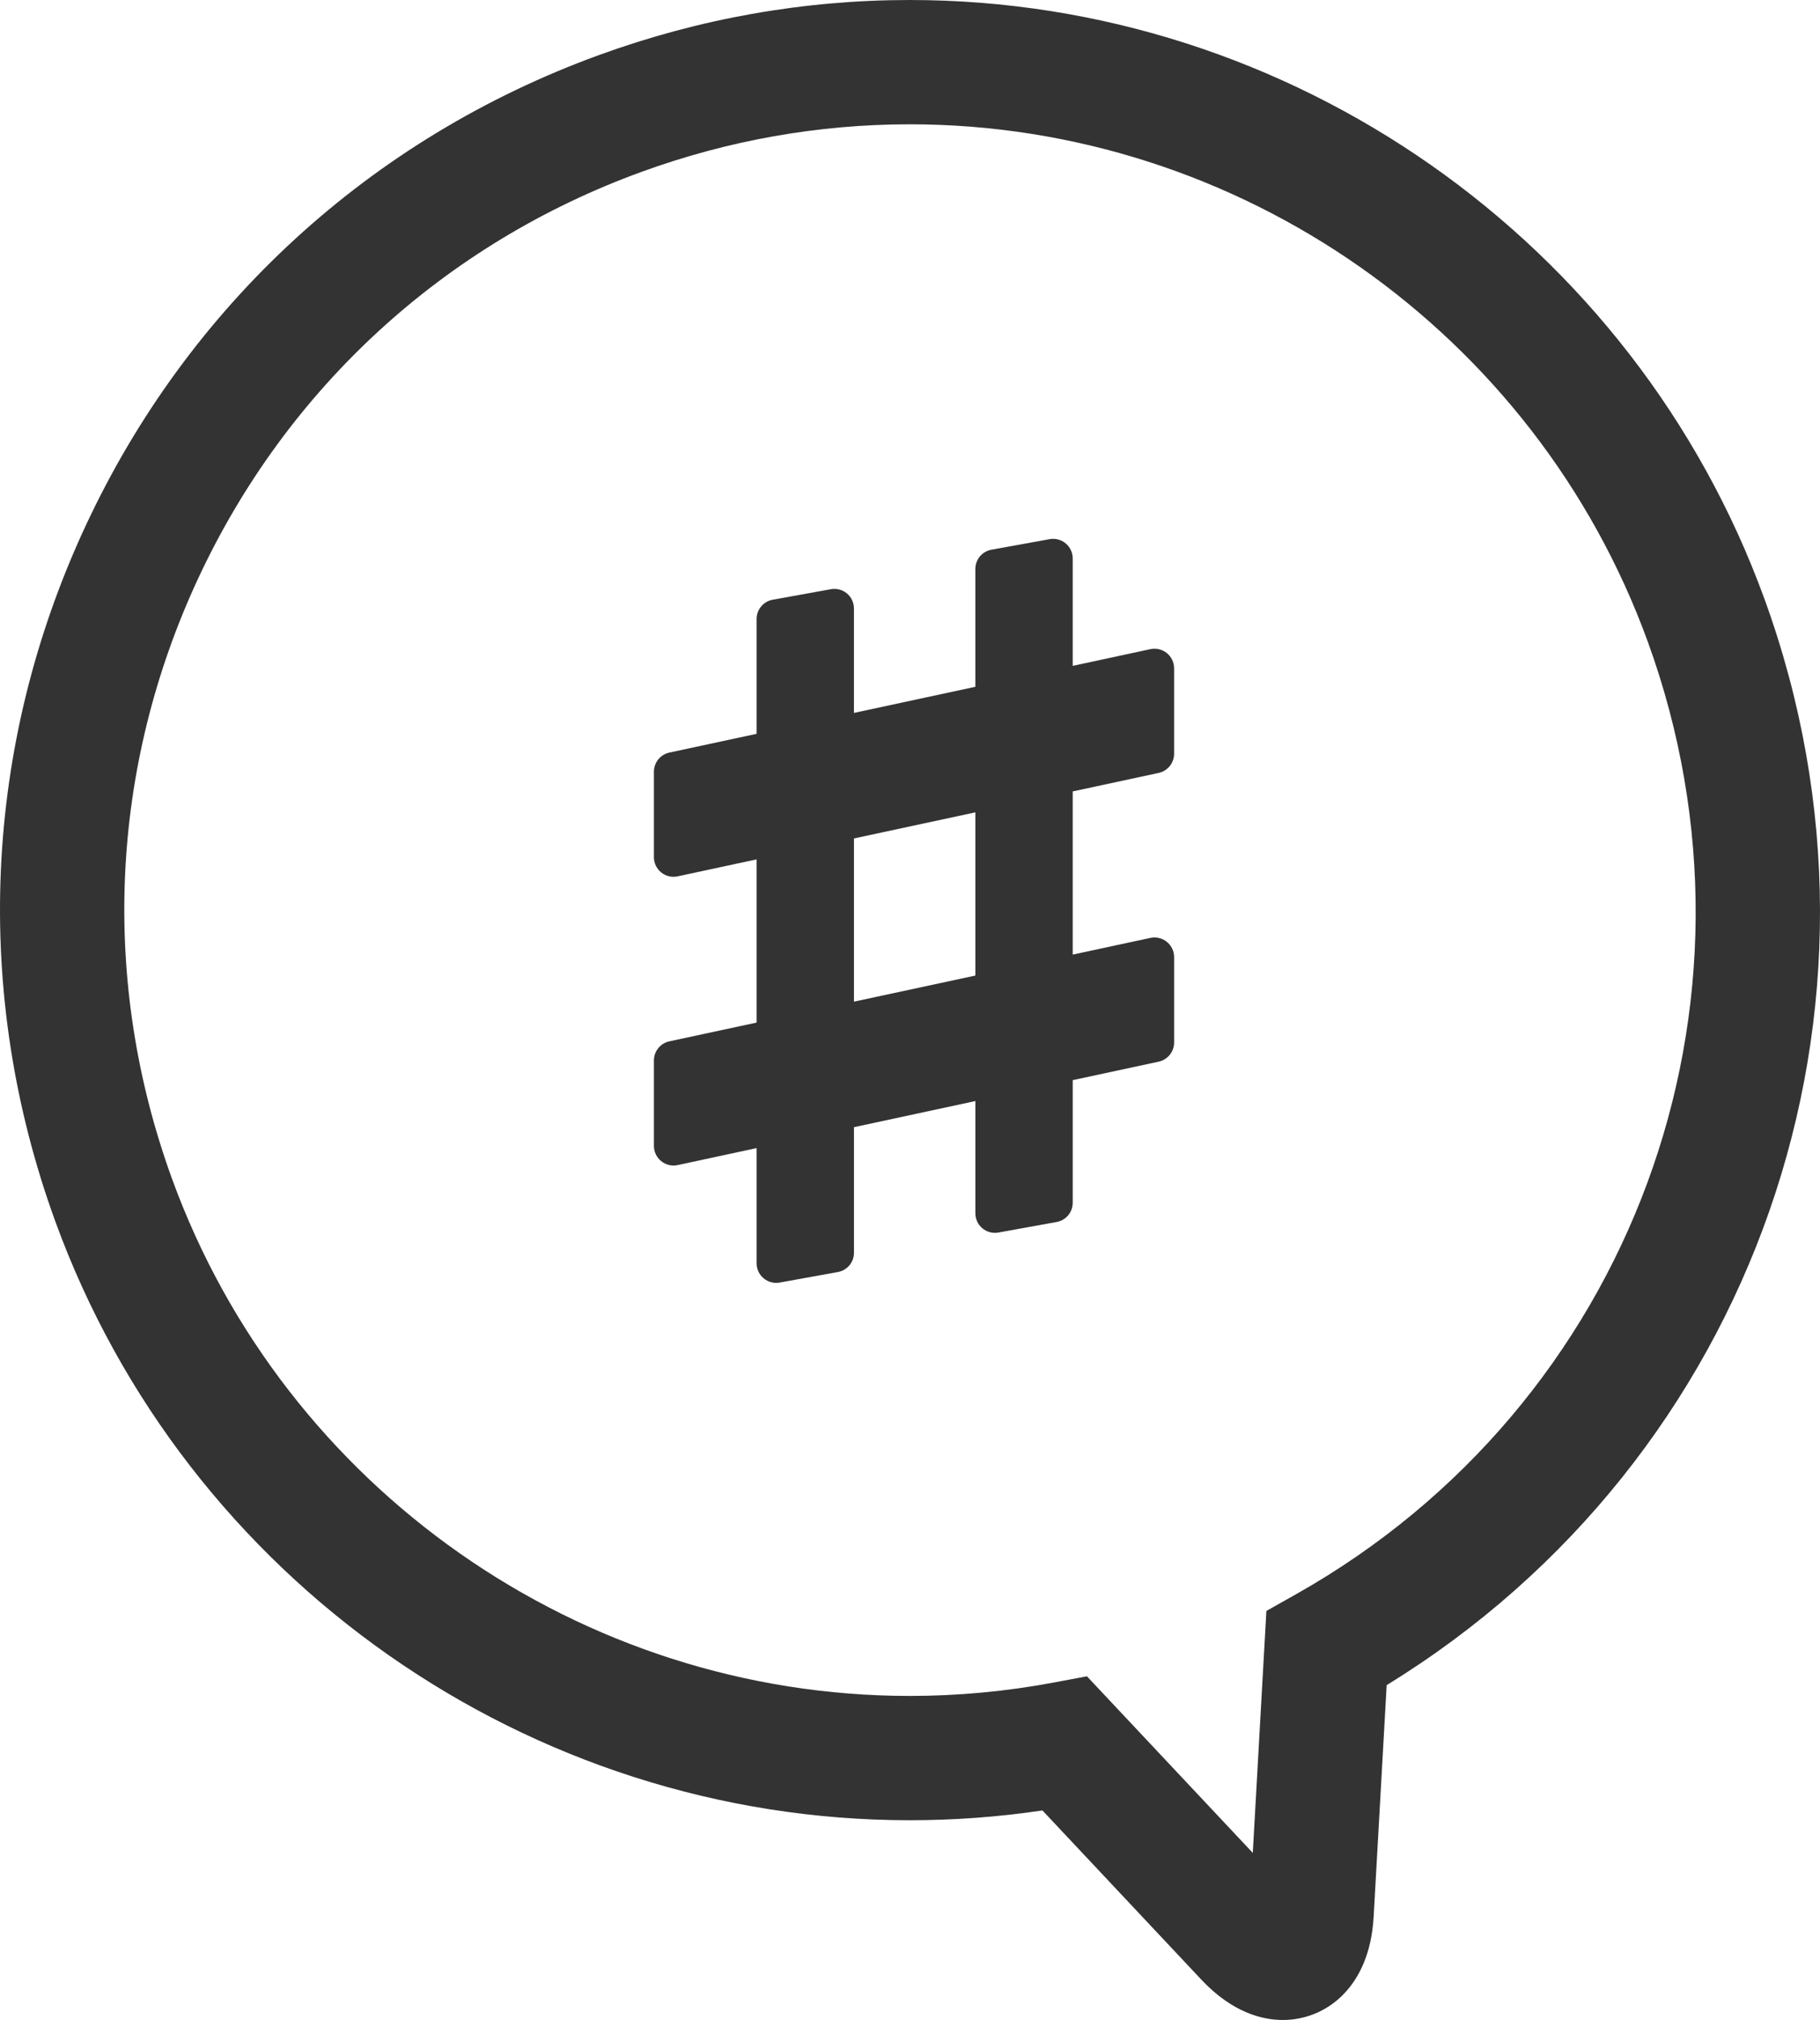
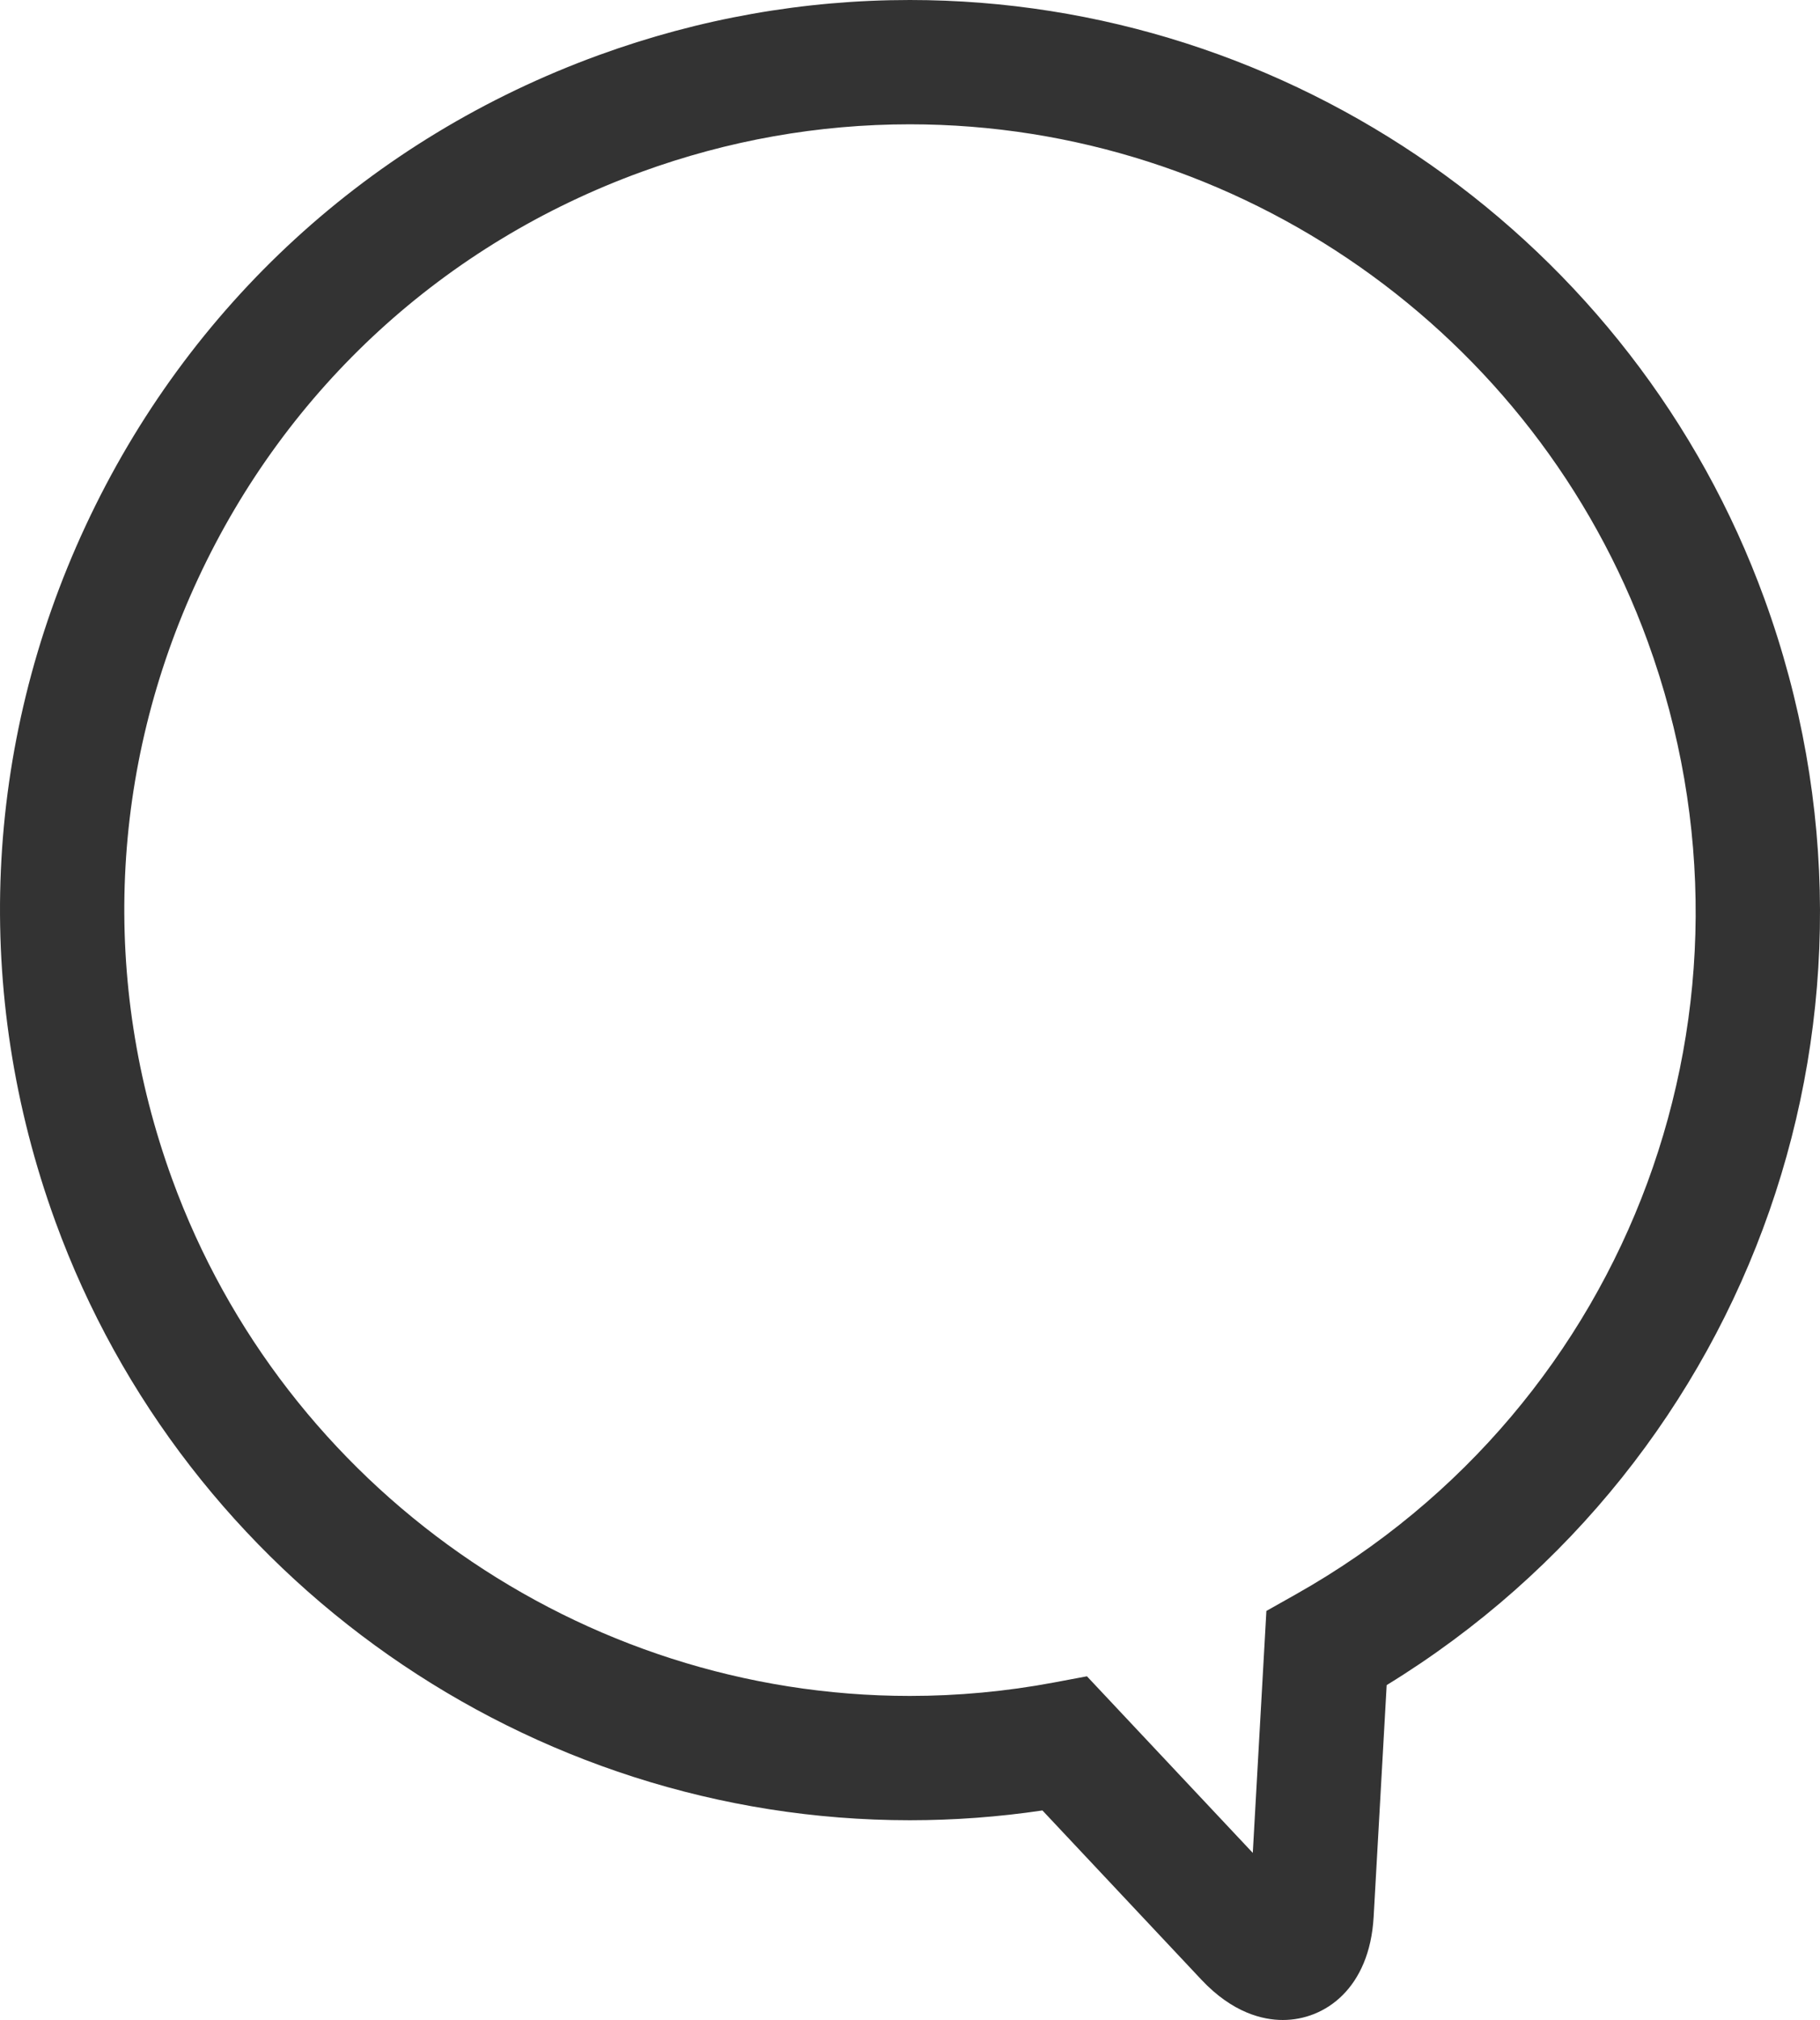
<svg xmlns="http://www.w3.org/2000/svg" version="1.1" id="レイヤー_1" x="0px" y="0px" width="116.148px" height="128.831px" viewBox="0 0 116.148 128.831" enable-background="new 0 0 116.148 128.831" xml:space="preserve">
  <g>
    <g>
      <g>
-         <path fill="#333333" d="M73.941,49.296c0.576-0.124,0.987-0.633,0.987-1.222v-5.451c0-0.376-0.171-0.734-0.464-0.971     c-0.294-0.237-0.679-0.33-1.049-0.251l-4.957,1.066v-6.852c0-0.37-0.165-0.722-0.449-0.958c-0.284-0.238-0.66-0.338-1.023-0.271     l-3.716,0.673c-0.594,0.108-1.026,0.625-1.026,1.229v7.514l-7.748,1.666v-6.661c0-0.37-0.163-0.721-0.447-0.959     c-0.284-0.237-0.66-0.336-1.024-0.27L49.31,38.25c-0.594,0.106-1.026,0.625-1.026,1.229v7.323l-5.565,1.195     c-0.576,0.123-0.988,0.633-0.988,1.223v5.45c0,0.378,0.171,0.734,0.465,0.972c0.293,0.237,0.679,0.33,1.048,0.25l5.04-1.083     v10.409l-5.565,1.196c-0.576,0.123-0.988,0.632-0.988,1.221v5.449c0,0.376,0.171,0.735,0.465,0.972     c0.293,0.237,0.679,0.33,1.048,0.251l5.04-1.084v7.347c0,0.37,0.163,0.721,0.448,0.958c0.284,0.237,0.66,0.337,1.023,0.271     l3.716-0.672c0.595-0.106,1.027-0.625,1.027-1.229v-8.009l7.747-1.666v7.156c0,0.371,0.164,0.723,0.448,0.959     c0.284,0.237,0.66,0.336,1.024,0.27l3.715-0.672c0.596-0.107,1.027-0.625,1.027-1.23v-7.817l5.482-1.178     c0.576-0.125,0.988-0.632,0.988-1.222V61.04c0-0.377-0.172-0.734-0.465-0.972c-0.294-0.237-0.679-0.33-1.049-0.25l-4.957,1.064     V50.475L73.941,49.296z M62.245,62.219l-7.748,1.664V53.474l7.748-1.664V62.219z" />
-         <path fill="#333333" d="M68.742,32.652c0.002,0,0.004,0,0.006,0l0.016-0.003L68.742,32.652z" />
-       </g>
+         </g>
    </g>
    <g>
      <path fill="#333333" d="M81.868,128.831C81.868,128.831,81.868,128.831,81.868,128.831c-1.27,0-3.202-0.446-5.199-2.571    l-10.143-10.793c-2.801,0.415-5.637,0.625-8.46,0.625c-24.306,0-46.222-15.348-54.535-38.191    c-5.302-14.566-4.614-30.326,1.938-44.376C12.02,19.475,23.65,8.817,38.217,3.515C44.625,1.182,51.302,0,58.063,0    c24.306,0,46.225,15.352,54.541,38.202c9.504,26.11-0.631,54.877-24.11,69.271l-0.832,14.786    C87.406,126.799,84.567,128.831,81.868,128.831z M69.366,106.911l10.584,11.263l0.868-15.432l1.891-1.065    c21.428-12.068,30.867-37.623,22.444-60.764C97.973,21.184,79.048,7.928,58.063,7.928c-5.833,0-11.598,1.021-17.134,3.037    c-12.577,4.578-22.619,13.78-28.275,25.91c-5.657,12.13-6.25,25.737-1.673,38.314c7.178,19.723,26.1,32.974,47.084,32.974    c3.065,0,6.149-0.287,9.167-0.852L69.366,106.911z" />
    </g>
  </g>
</svg>